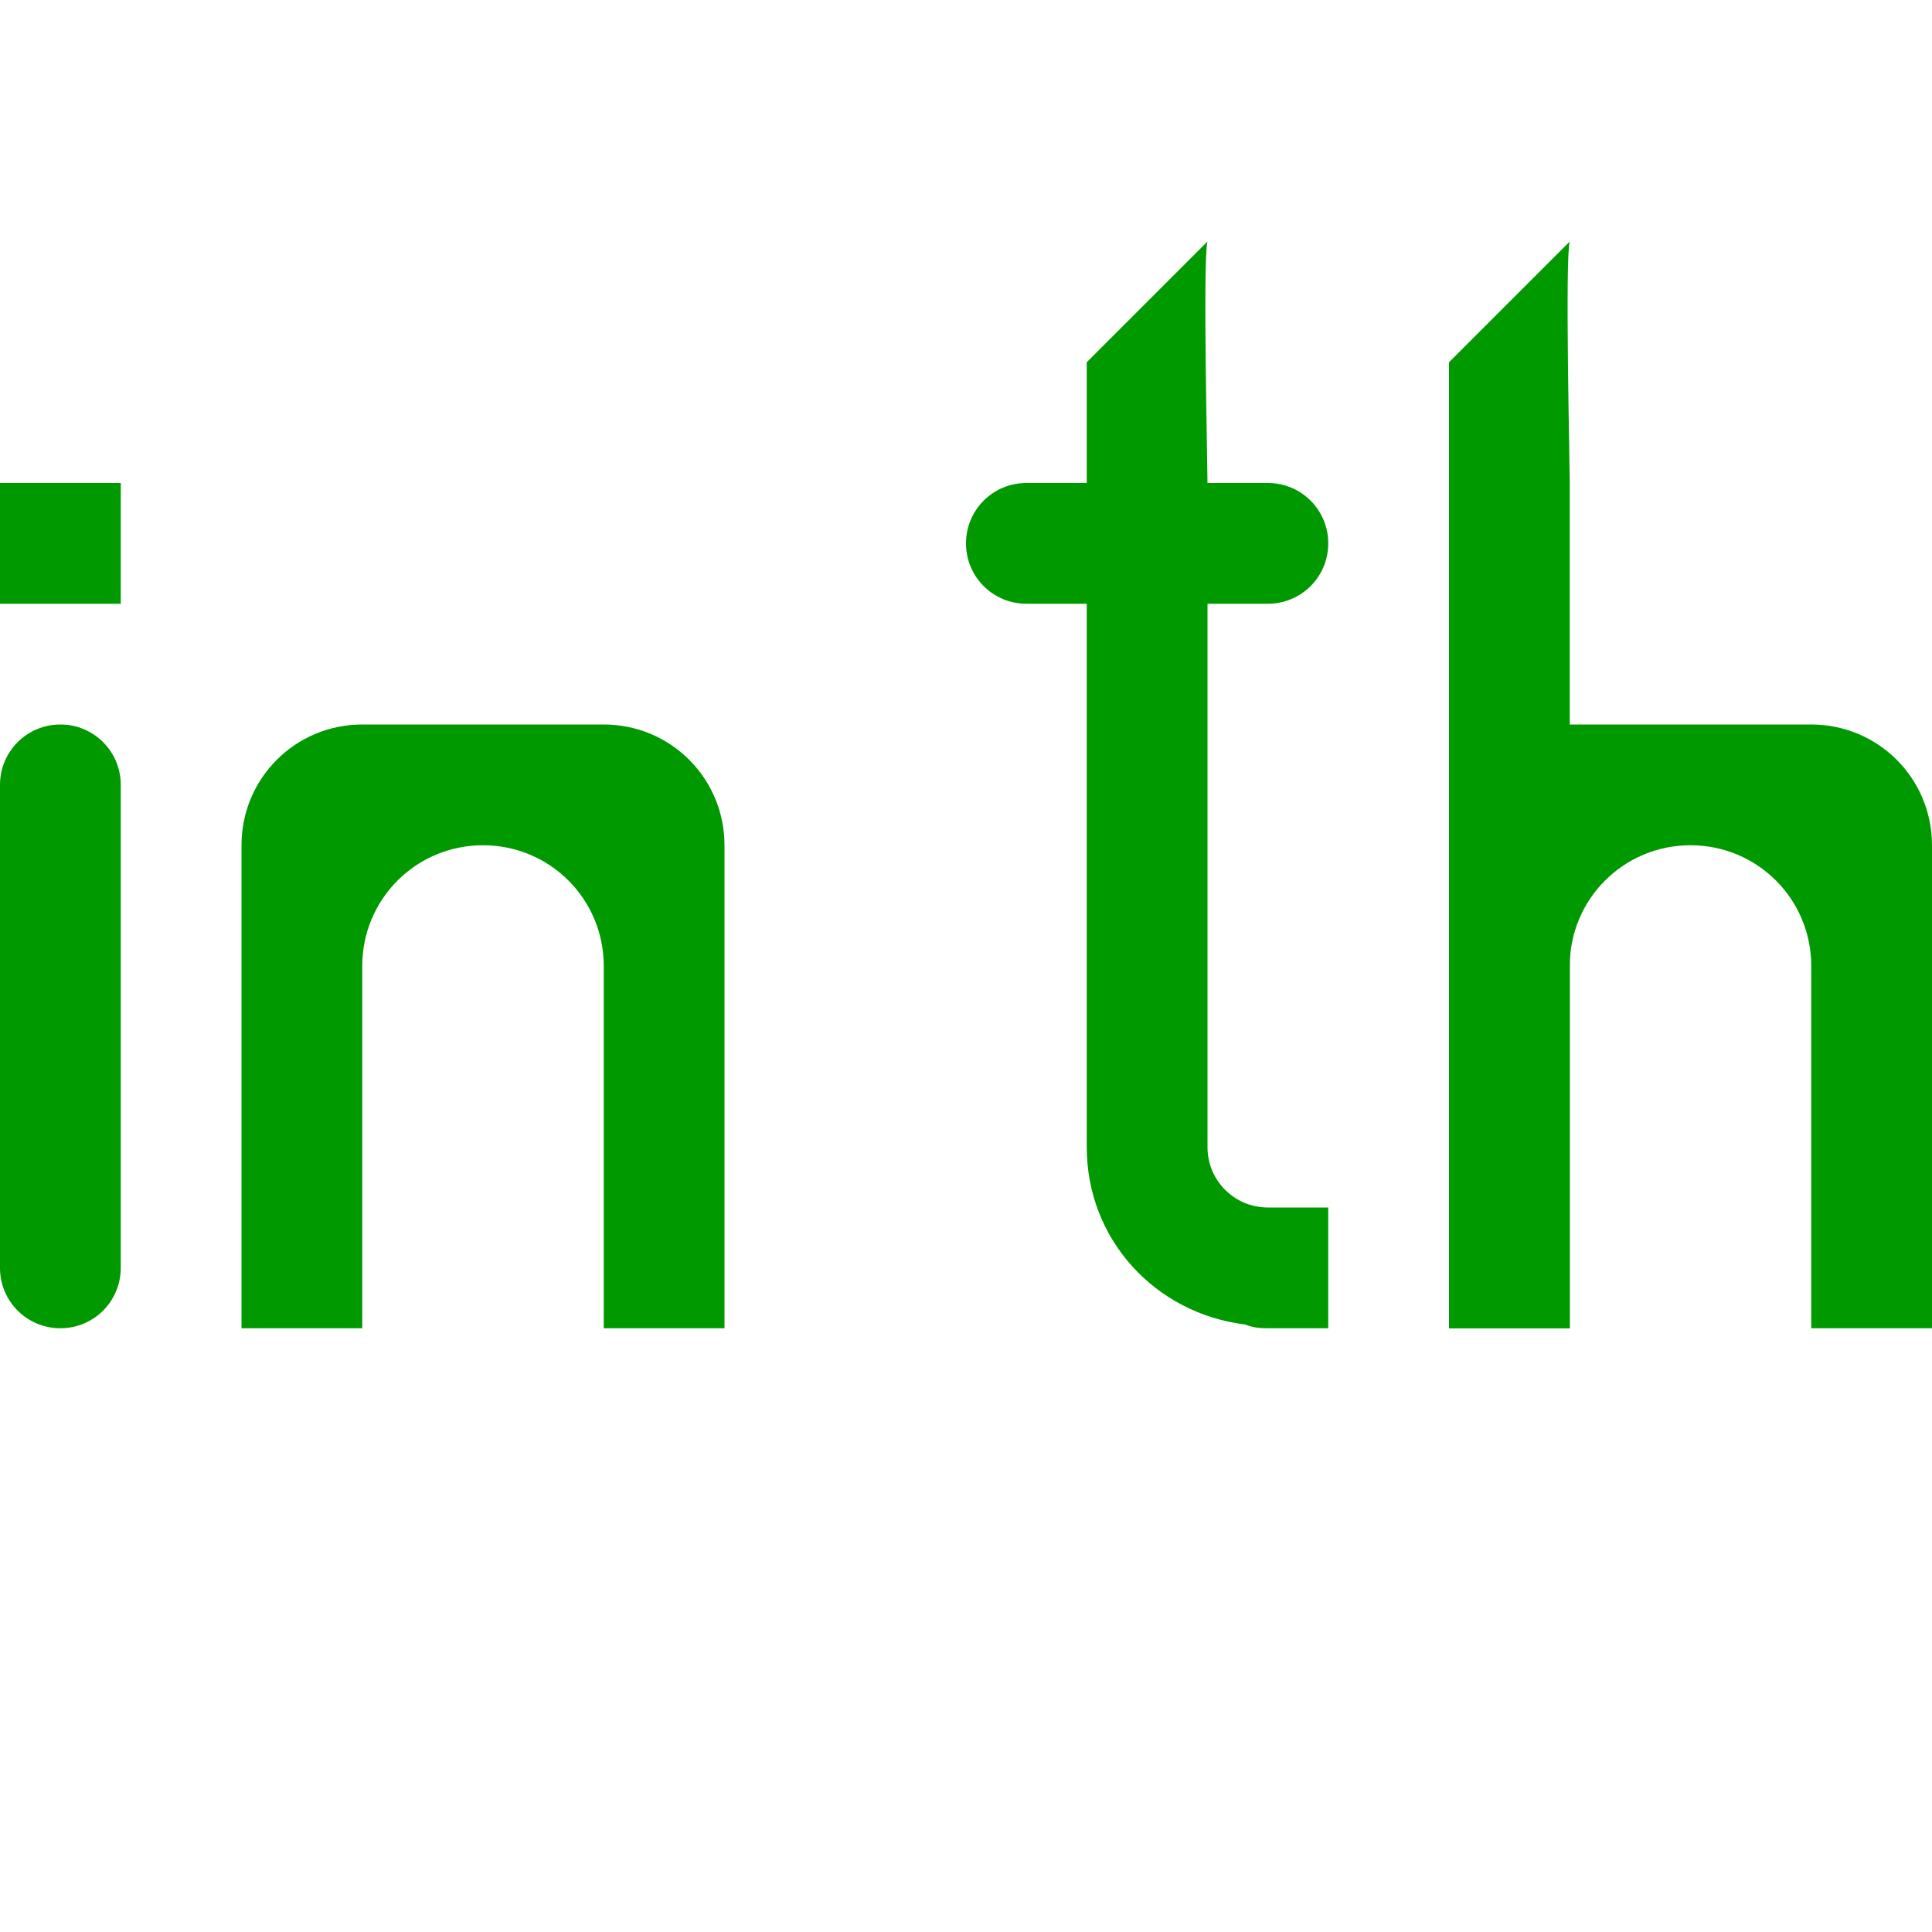
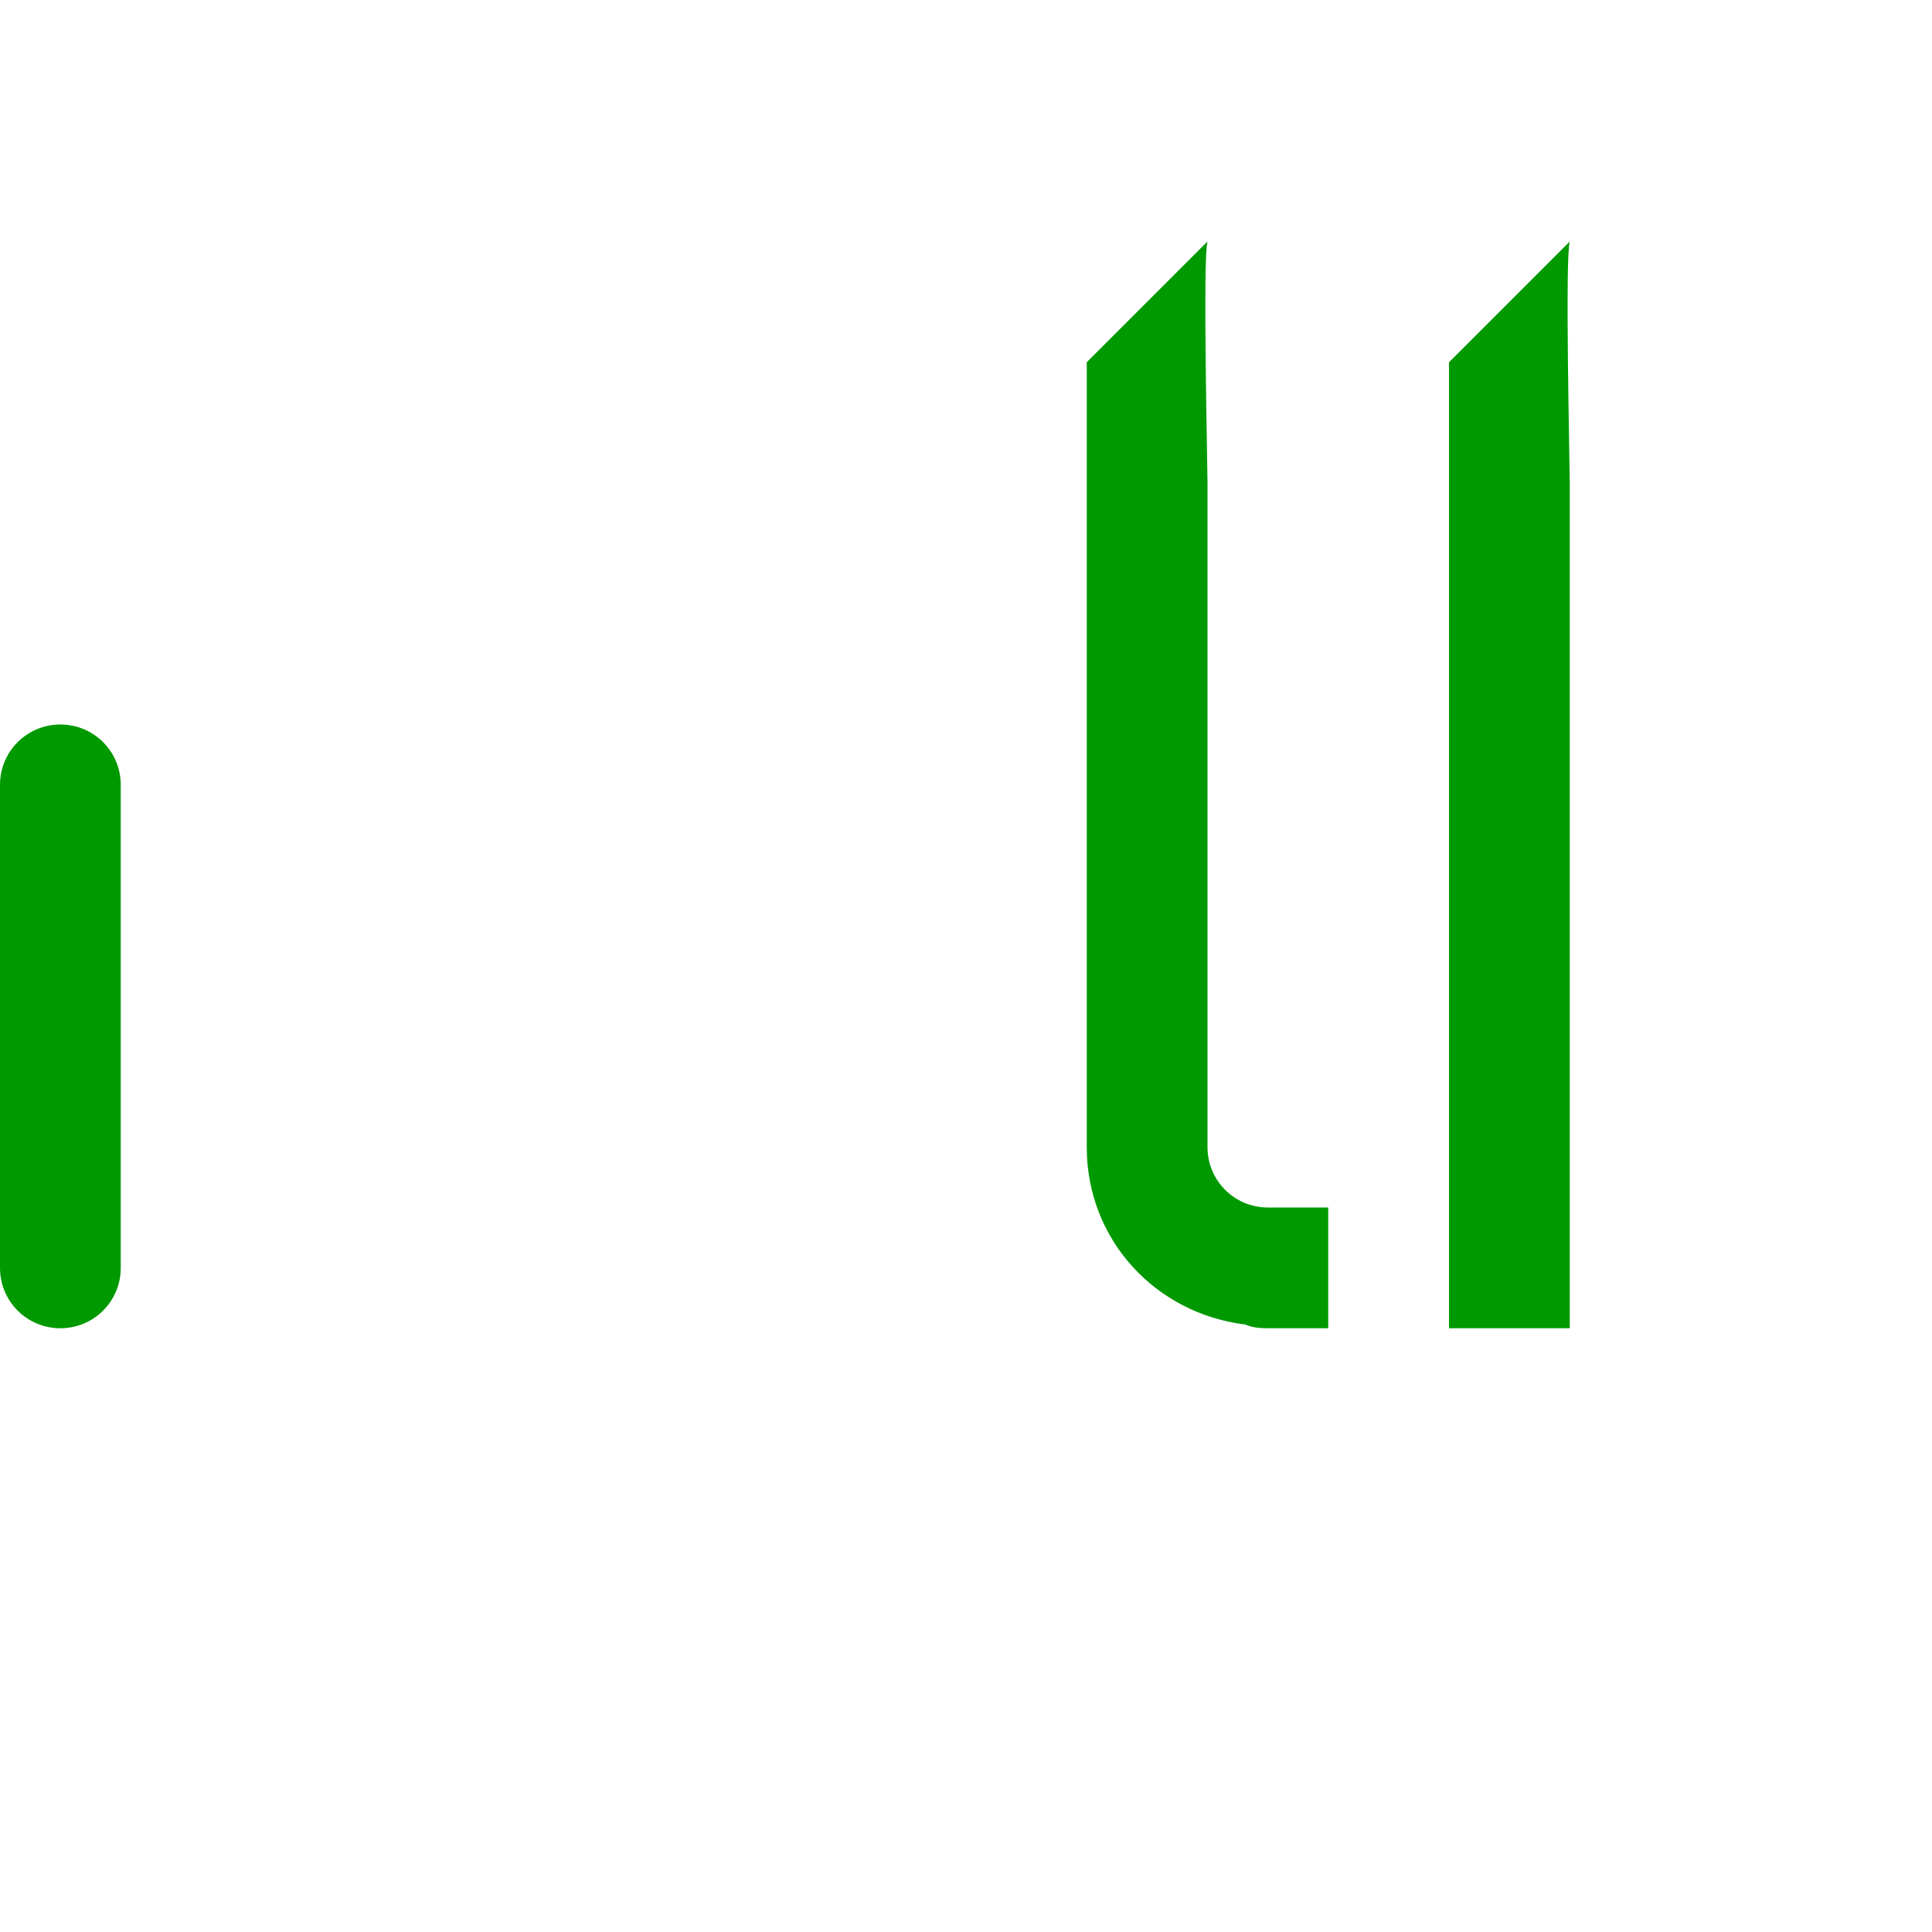
<svg xmlns="http://www.w3.org/2000/svg" xmlns:ns1="http://sodipodi.sourceforge.net/DTD/sodipodi-0.dtd" xmlns:ns2="http://www.inkscape.org/namespaces/inkscape" version="1.1" id="svg1" width="16" height="16" viewBox="0 0 16 16" ns1:docname="text_word_spacing-symbolic.svg">
  <ns1:namedview objecttolerance="10" gridtolerance="10" guidetolerance="10" id="namedview" showgrid="true" ns2:zoom="0.6002936" ns2:cx="732.67439" ns2:cy="-567.94603" ns2:window-width="1920" ns2:window-height="1016" ns2:window-x="0" ns2:window-y="27" ns2:window-maximized="1" ns2:current-layer="layer1">
    <ns2:grid type="xygrid" id="grid" />
  </ns1:namedview>
  <g transform="translate(-409,-836.362)" ns2:label="00180" id="text_word_spacing">
-     <path ns2:connector-curvature="0" id="rect21014" d="m 409,836.362 h 16 v 16 h -16 z" style="opacity:0;fill:none" />
-     <path style="opacity:1;fill:#009900" d="m 412,842.362 c -0.554,0 -1,0.446 -1,1 v 4 h 1 v -3 c 0,-0.554 0.446,-1 1,-1 0.554,0 1,0.446 1,1 v 3 h 1 v -4 c 0,-0.554 -0.446,-1 -1,-1 z" id="rect21366" ns2:connector-curvature="0" />
    <path style="opacity:1;fill:#009900" d="m 419,326 -1,1 v 6.5 c 0,0.768 0.57,1.378 1.312,1.469 0.06,0.025 0.118,0.031 0.188,0.031 0.162,0 0.391,10e-5 0.5,0 v -1 h -0.5 c -0.277,0 -0.5,-0.223 -0.5,-0.5 v -0.5 -4 -1 c 0,-0.149 -0.04,-1.864 0,-2 z" transform="translate(0,512.362)" id="rect21376" ns2:connector-curvature="0" />
-     <path ns2:connector-curvature="0" id="rect21387" d="m 417.5,840.362 h 2 c 0.277,0 0.5,0.223 0.5,0.5 0,0.277 -0.223,0.5 -0.5,0.5 h -2 c -0.277,0 -0.5,-0.223 -0.5,-0.5 0,-0.277 0.223,-0.5 0.5,-0.5 z" style="opacity:1;fill:#009900" />
    <path ns2:connector-curvature="0" id="rect21391" d="m 409.5,330 c 0.277,0 0.5,0.223 0.5,0.5 v 4 c 0,0.277 -0.223,0.5 -0.5,0.5 -0.277,0 -0.5,-0.223 -0.5,-0.5 v -4 c 0,-0.277 0.223,-0.5 0.5,-0.5 z" style="opacity:1;fill:#009900" transform="translate(0,512.362)" />
-     <path ns2:connector-curvature="0" id="rect21393" d="m 409,328 h 1 v 1 h -1 z" style="opacity:1;fill:#009900" transform="translate(0,512.362)" />
    <path ns2:connector-curvature="0" id="path21395" d="m 422,838.362 c -1,1 -1,1 -1,1 v 8 h 1 v -2 -4 -1 c 0,-0.149 -0.04,-1.865 0,-2 z" style="opacity:1;fill:#009900" />
-     <path ns2:connector-curvature="0" id="path21406" d="m 422,842.362 c -0.554,0 -1,0.446 -1,1 v 4 h 1 v -3 c 0,-0.554 0.446,-1 1,-1 0.554,0 1,0.446 1,1 v 3 h 1 v -4 c 0,-0.554 -0.446,-1 -1,-1 z" style="opacity:1;fill:#009900" />
  </g>
</svg>